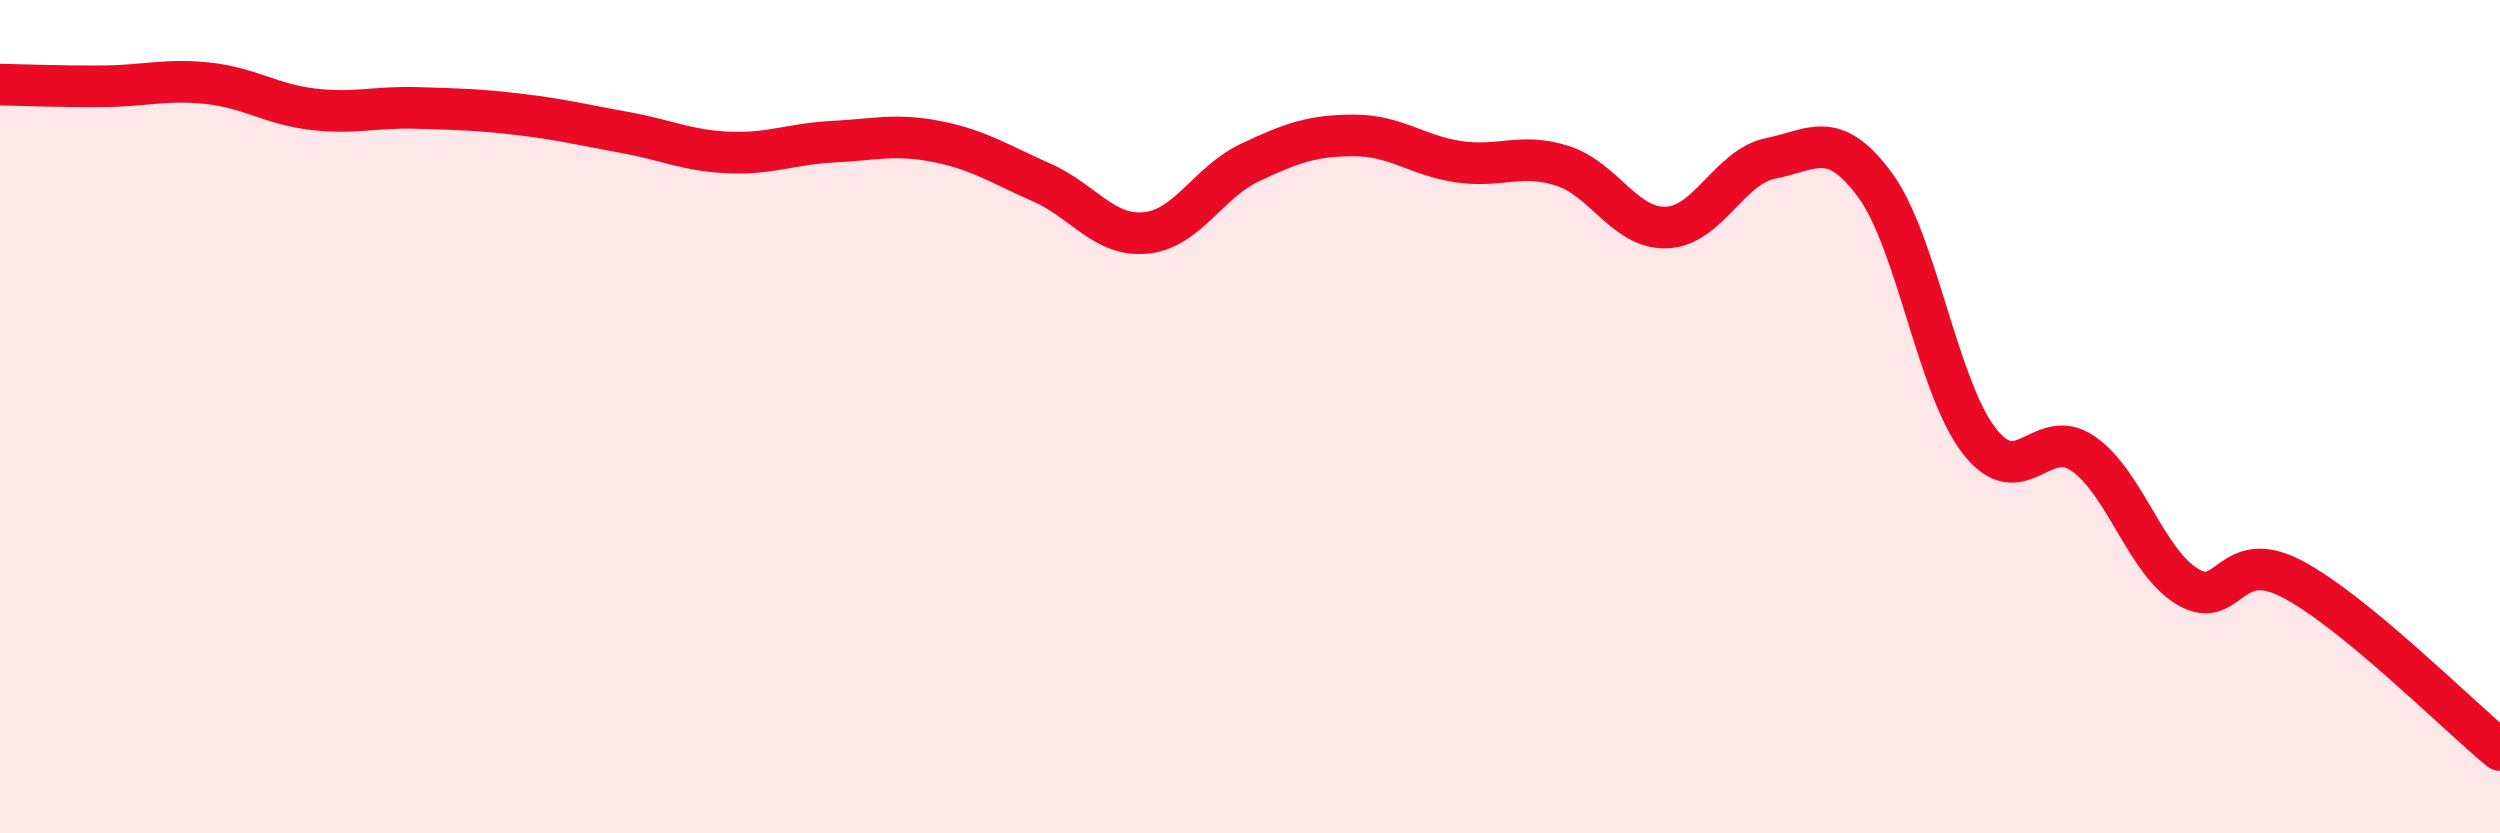
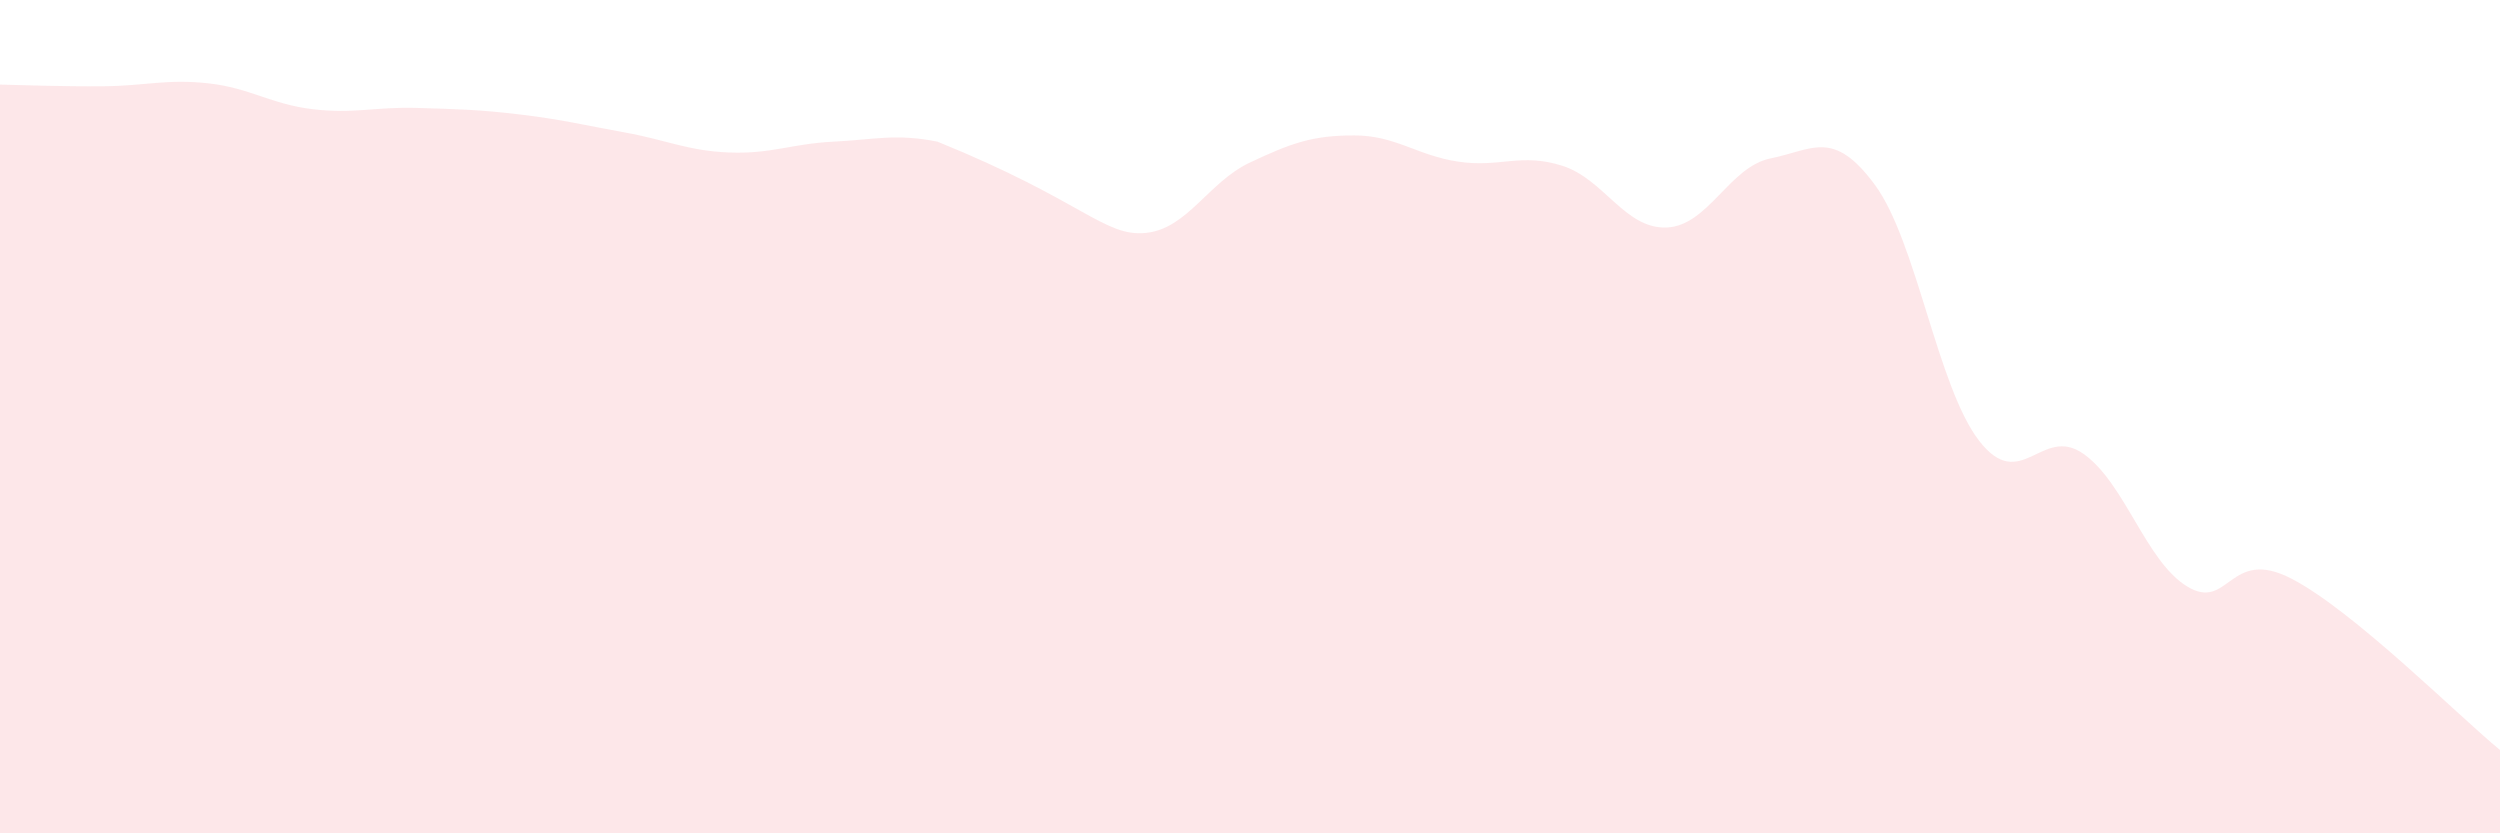
<svg xmlns="http://www.w3.org/2000/svg" width="60" height="20" viewBox="0 0 60 20">
-   <path d="M 0,2.03 C 0.5,2.04 1.5,2.08 2.5,2.07 C 3.5,2.06 4,1.89 5,2 C 6,2.11 6.5,2.5 7.5,2.62 C 8.5,2.74 9,2.56 10,2.59 C 11,2.62 11.5,2.63 12.5,2.75 C 13.5,2.87 14,3 15,3.18 C 16,3.36 16.5,3.62 17.5,3.66 C 18.5,3.7 19,3.45 20,3.4 C 21,3.35 21.5,3.2 22.5,3.4 C 23.5,3.6 24,3.94 25,4.38 C 26,4.82 26.5,5.69 27.5,5.59 C 28.5,5.49 29,4.37 30,3.9 C 31,3.43 31.5,3.25 32.5,3.25 C 33.5,3.25 34,3.73 35,3.88 C 36,4.03 36.5,3.66 37.5,3.98 C 38.5,4.3 39,5.5 40,5.46 C 41,5.42 41.5,4 42.5,3.8 C 43.5,3.6 44,3.08 45,4.44 C 46,5.8 46.5,9.29 47.5,10.58 C 48.5,11.87 49,10.19 50,10.89 C 51,11.59 51.5,13.48 52.5,14.08 C 53.5,14.68 53.5,13.11 55,13.89 C 56.5,14.67 59,17.18 60,18L60 20L0 20Z" fill="#EB0A25" opacity="0.1" stroke-linecap="round" stroke-linejoin="round" />
-   <path d="M 0,2.03 C 0.5,2.04 1.5,2.08 2.5,2.07 C 3.5,2.06 4,1.89 5,2 C 6,2.11 6.5,2.5 7.5,2.62 C 8.5,2.74 9,2.56 10,2.59 C 11,2.62 11.5,2.63 12.5,2.75 C 13.5,2.87 14,3 15,3.18 C 16,3.36 16.5,3.62 17.5,3.66 C 18.5,3.7 19,3.45 20,3.4 C 21,3.35 21.5,3.2 22.5,3.4 C 23.5,3.6 24,3.94 25,4.38 C 26,4.82 26.5,5.69 27.5,5.59 C 28.5,5.49 29,4.37 30,3.9 C 31,3.43 31.5,3.25 32.5,3.25 C 33.5,3.25 34,3.73 35,3.88 C 36,4.03 36.5,3.66 37.5,3.98 C 38.5,4.3 39,5.5 40,5.46 C 41,5.42 41.5,4 42.5,3.8 C 43.5,3.6 44,3.08 45,4.44 C 46,5.8 46.5,9.29 47.5,10.58 C 48.5,11.87 49,10.19 50,10.89 C 51,11.59 51.5,13.48 52.5,14.08 C 53.5,14.68 53.5,13.11 55,13.89 C 56.5,14.67 59,17.18 60,18" stroke="#EB0A25" stroke-width="1" fill="none" stroke-linecap="round" stroke-linejoin="round" />
+   <path d="M 0,2.03 C 0.5,2.04 1.5,2.08 2.5,2.07 C 3.5,2.06 4,1.89 5,2 C 6,2.11 6.5,2.5 7.5,2.62 C 8.5,2.74 9,2.56 10,2.59 C 11,2.62 11.5,2.63 12.5,2.75 C 13.5,2.87 14,3 15,3.18 C 16,3.36 16.5,3.62 17.5,3.66 C 18.5,3.7 19,3.45 20,3.4 C 21,3.35 21.5,3.2 22.5,3.4 C 26,4.82 26.5,5.69 27.5,5.59 C 28.5,5.49 29,4.37 30,3.9 C 31,3.43 31.5,3.25 32.5,3.25 C 33.5,3.25 34,3.73 35,3.88 C 36,4.03 36.5,3.66 37.5,3.98 C 38.5,4.3 39,5.5 40,5.46 C 41,5.42 41.5,4 42.5,3.8 C 43.5,3.6 44,3.08 45,4.44 C 46,5.8 46.5,9.29 47.5,10.58 C 48.5,11.87 49,10.19 50,10.89 C 51,11.59 51.5,13.48 52.5,14.08 C 53.5,14.68 53.5,13.11 55,13.89 C 56.5,14.67 59,17.18 60,18L60 20L0 20Z" fill="#EB0A25" opacity="0.1" stroke-linecap="round" stroke-linejoin="round" />
</svg>